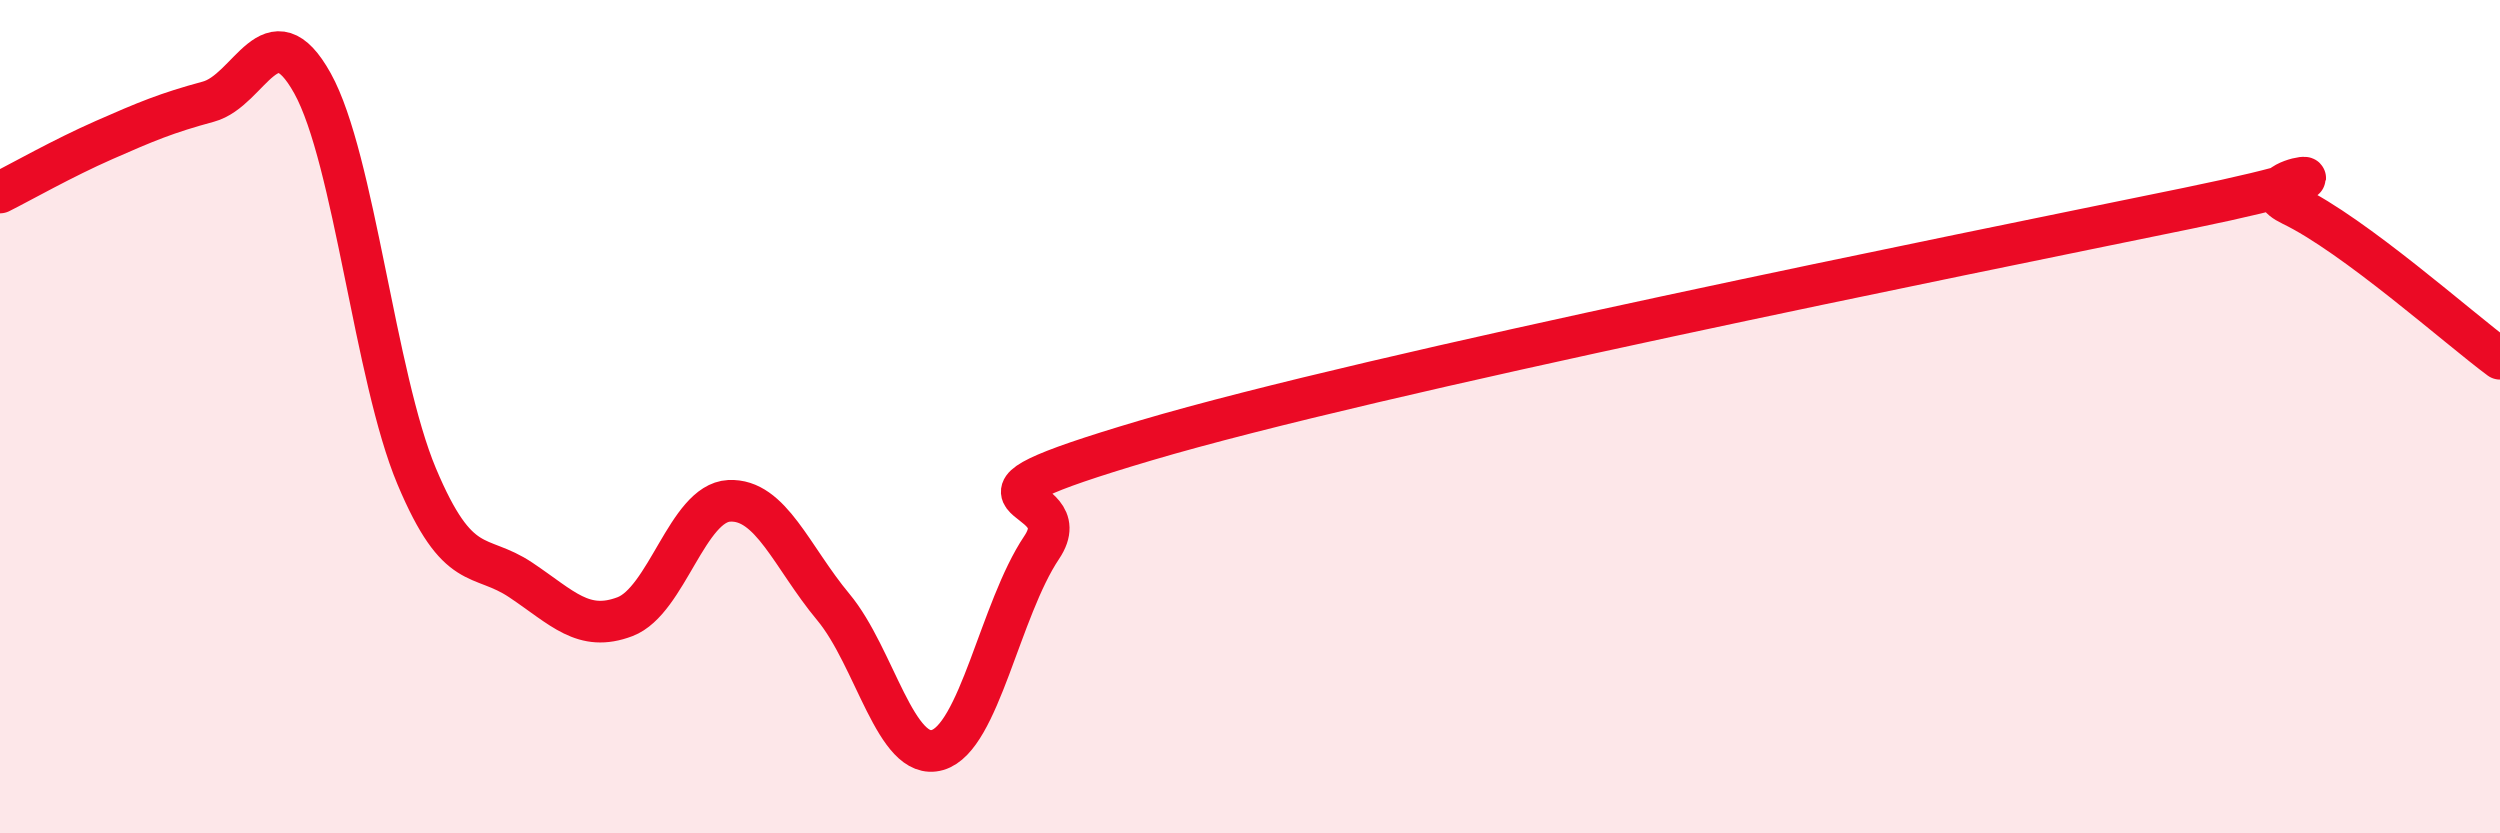
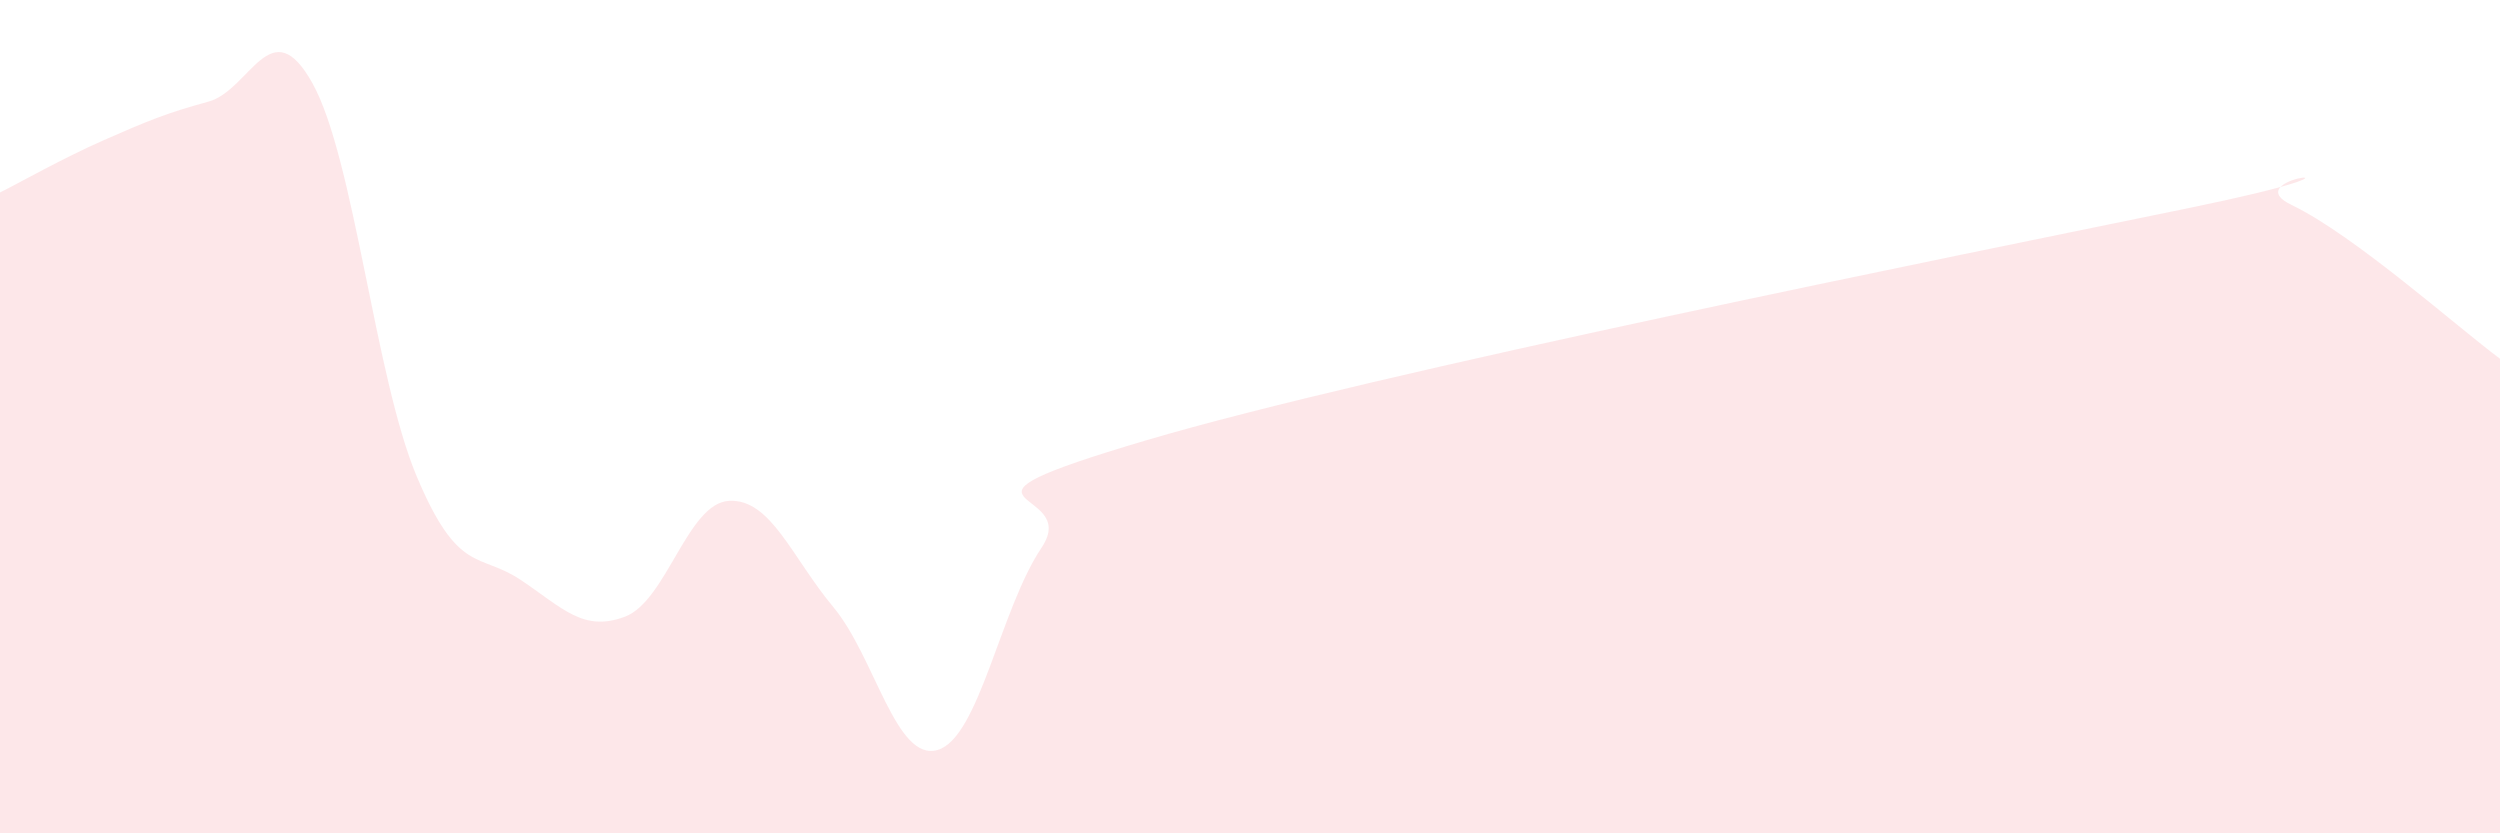
<svg xmlns="http://www.w3.org/2000/svg" width="60" height="20" viewBox="0 0 60 20">
  <path d="M 0,4.62 C 0.5,4.37 1.5,3.8 2.5,3.36 C 3.5,2.92 4,2.71 5,2.44 C 6,2.17 6.5,0.2 7.5,2 C 8.5,3.8 9,9.05 10,11.43 C 11,13.81 11.5,13.25 12.5,13.92 C 13.5,14.59 14,15.18 15,14.8 C 16,14.42 16.5,12.07 17.5,12.02 C 18.5,11.97 19,13.37 20,14.57 C 21,15.77 21.5,18.29 22.5,18 C 23.5,17.71 24,14.63 25,13.14 C 26,11.65 22,12.2 27.5,10.57 C 33,8.94 47,6.13 52.5,5 C 58,3.87 53.5,4.2 55,4.92 C 56.5,5.64 59,7.87 60,8.61L60 20L0 20Z" fill="#EB0A25" opacity="0.1" stroke-linecap="round" stroke-linejoin="round" />
-   <path d="M 0,4.62 C 0.5,4.37 1.5,3.8 2.5,3.36 C 3.5,2.92 4,2.71 5,2.44 C 6,2.17 6.5,0.2 7.5,2 C 8.5,3.8 9,9.05 10,11.43 C 11,13.81 11.5,13.25 12.5,13.92 C 13.5,14.59 14,15.18 15,14.8 C 16,14.42 16.5,12.07 17.5,12.02 C 18.5,11.97 19,13.37 20,14.57 C 21,15.77 21.5,18.29 22.5,18 C 23.5,17.71 24,14.63 25,13.14 C 26,11.65 22,12.2 27.5,10.57 C 33,8.94 47,6.13 52.5,5 C 58,3.87 53.5,4.2 55,4.92 C 56.5,5.64 59,7.87 60,8.61" stroke="#EB0A25" stroke-width="1" fill="none" stroke-linecap="round" stroke-linejoin="round" />
</svg>